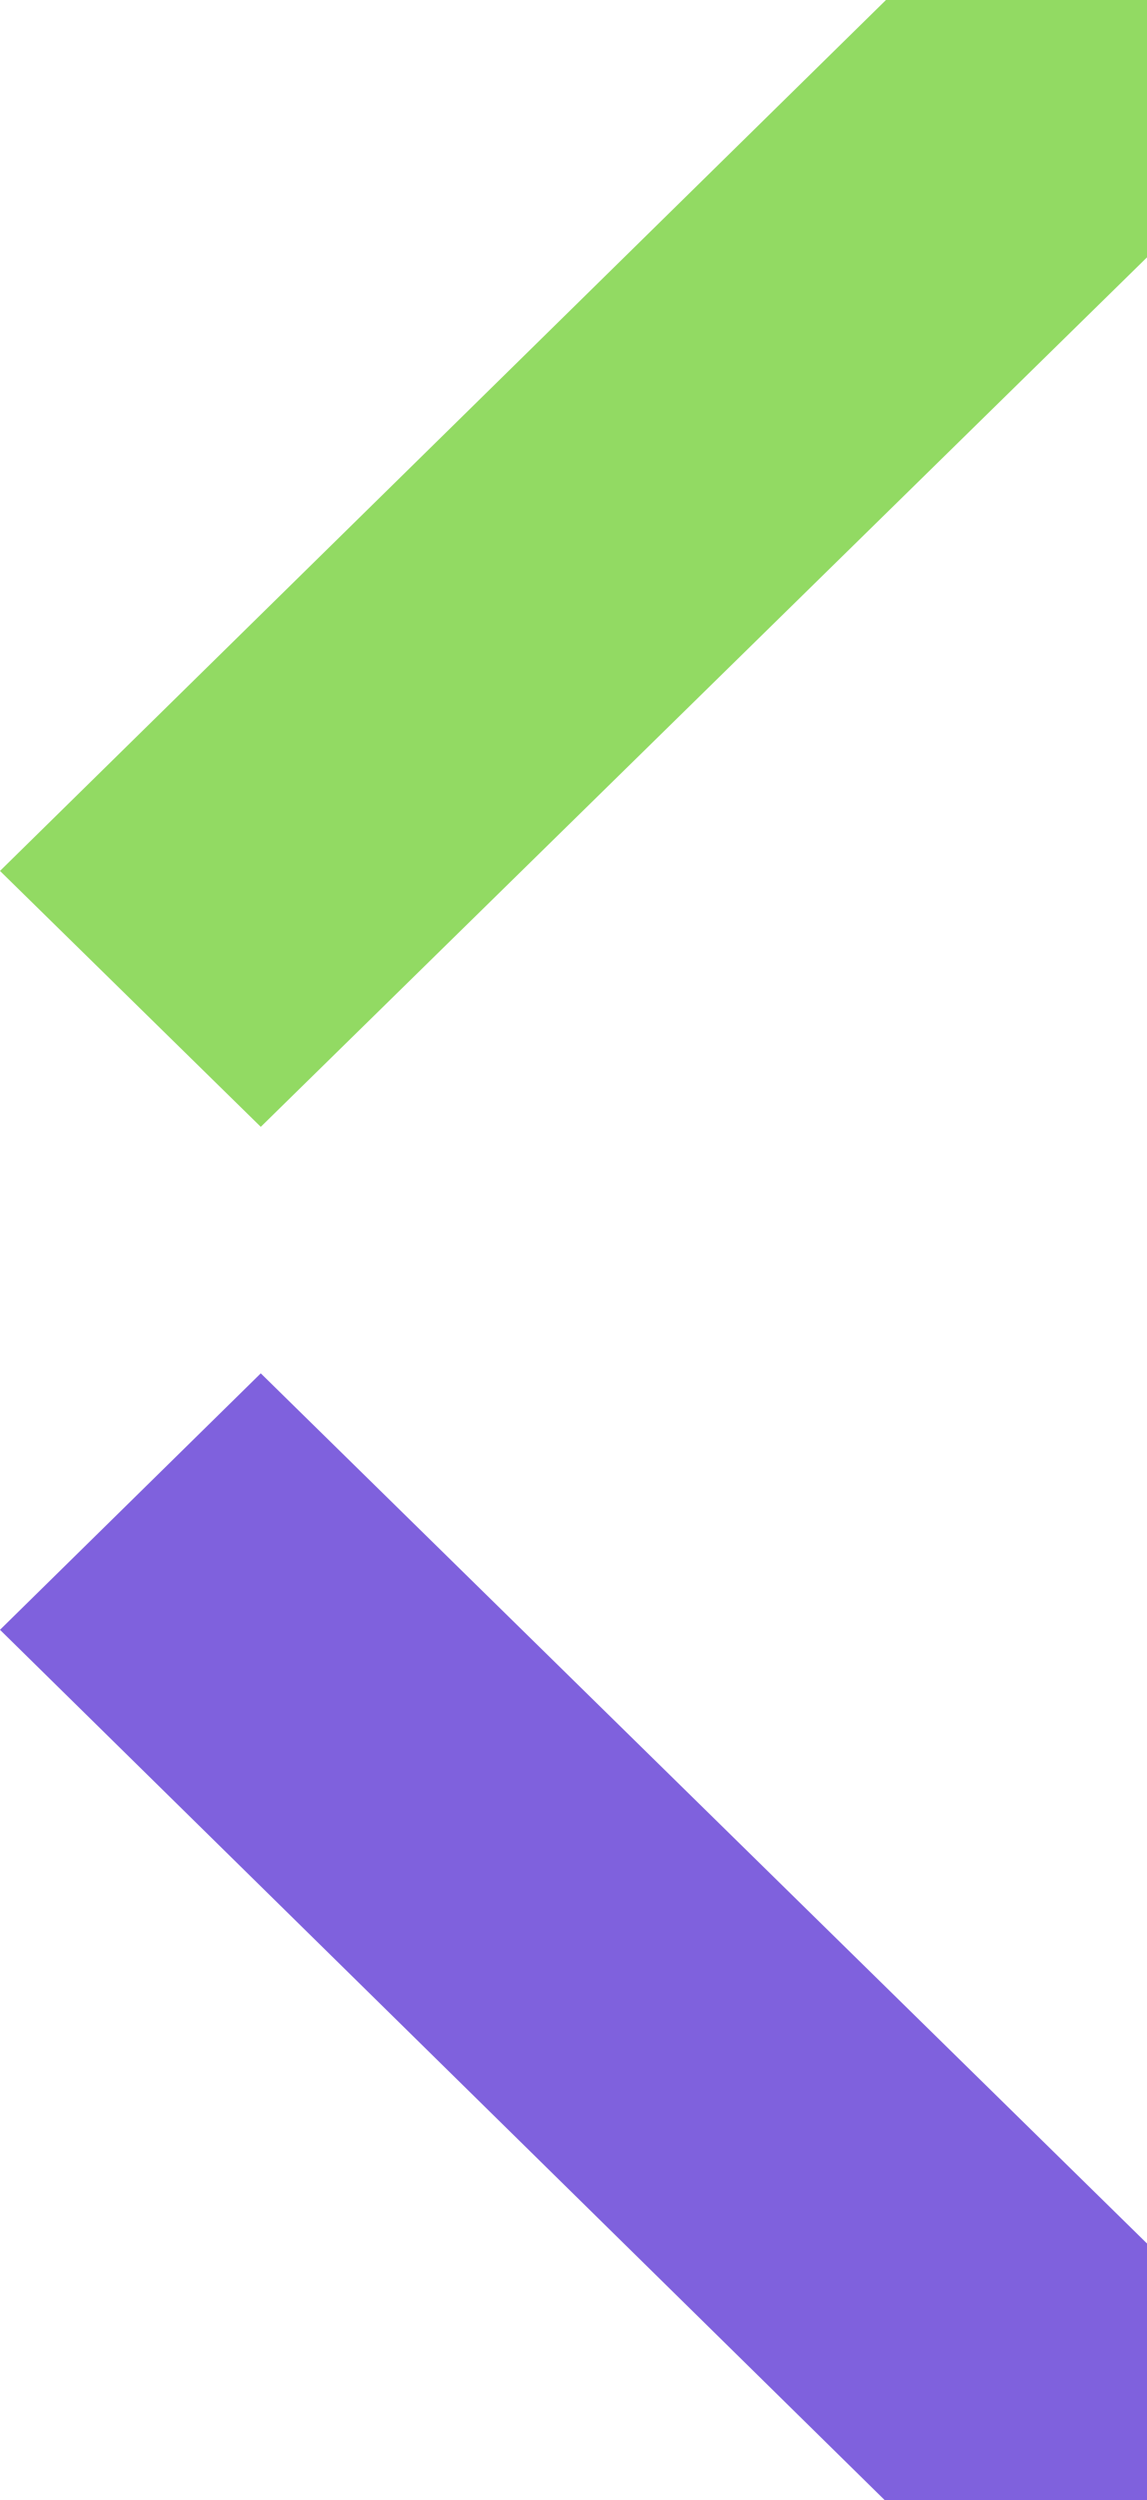
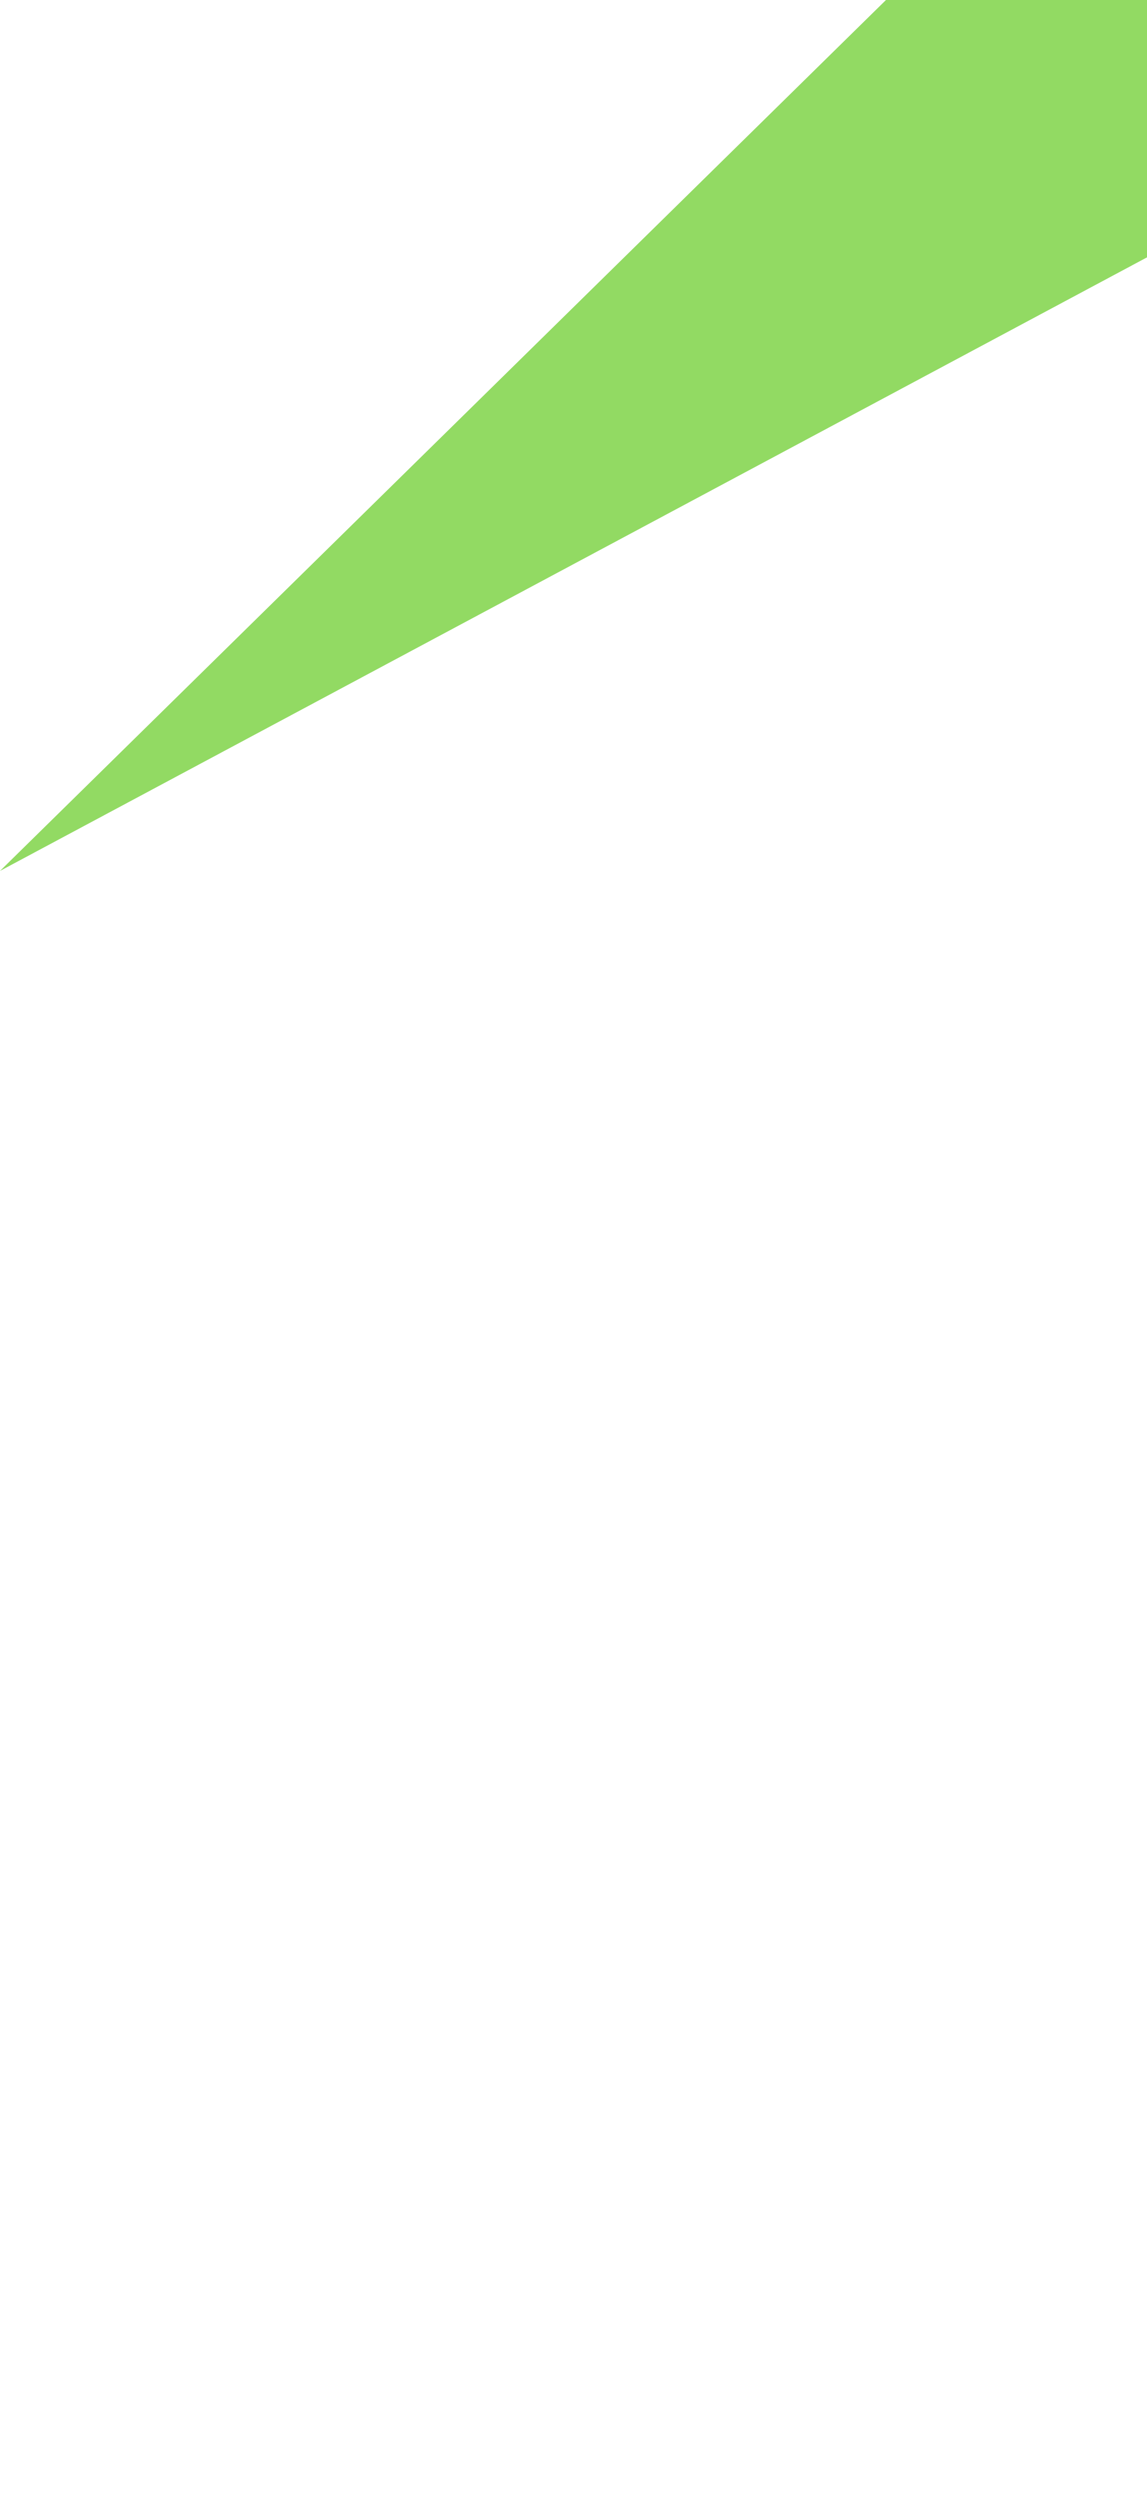
<svg xmlns="http://www.w3.org/2000/svg" width="28" height="61" viewBox="0 0 28 61" fill="none">
  <g clip-path="url(#clip0_62_18)">
-     <path d="M28 54.737V61H21.599L0 39.764L6.366 33.507L28 54.737Z" fill="#7F61DD" />
-     <path d="M28 0V6.279L6.366 27.493L0 21.249L21.628 0H28Z" fill="#92DA63" />
+     <path d="M28 0V6.279L0 21.249L21.628 0H28Z" fill="#92DA63" />
  </g>
  <defs>
    <clipPath id="clip0_62_18">
      <rect width="28" height="61" fill="white" />
    </clipPath>
  </defs>
</svg>